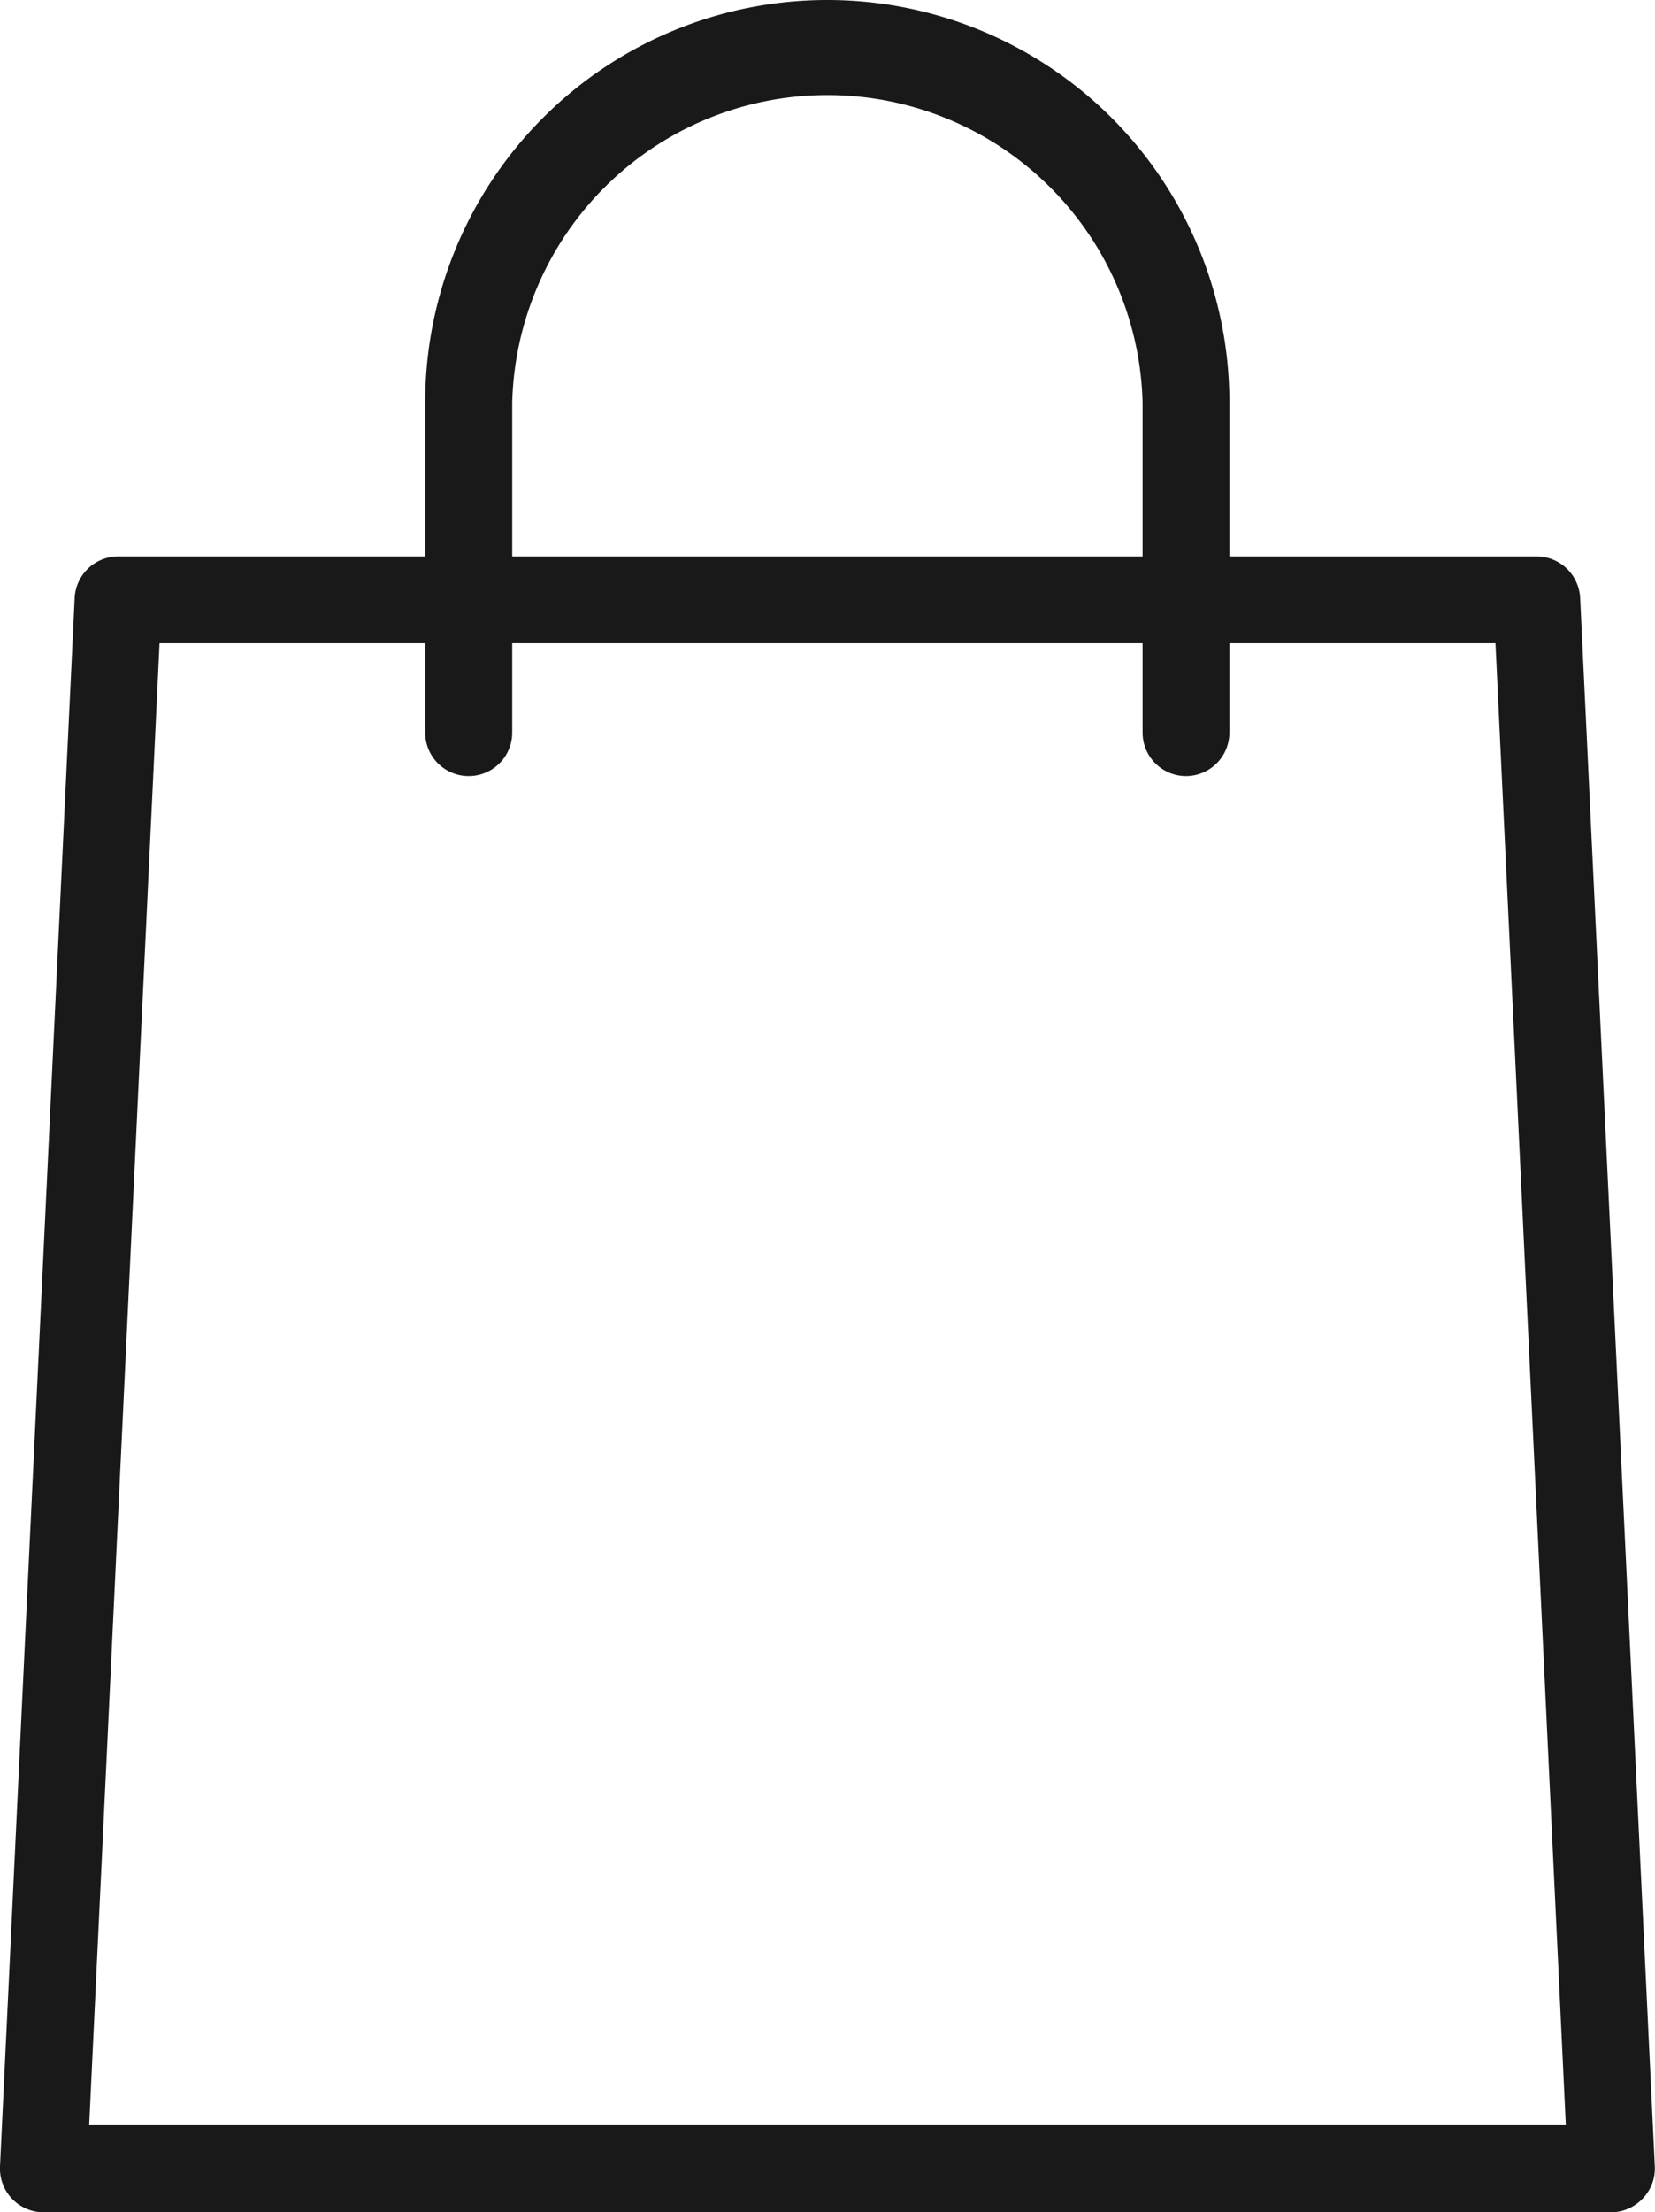
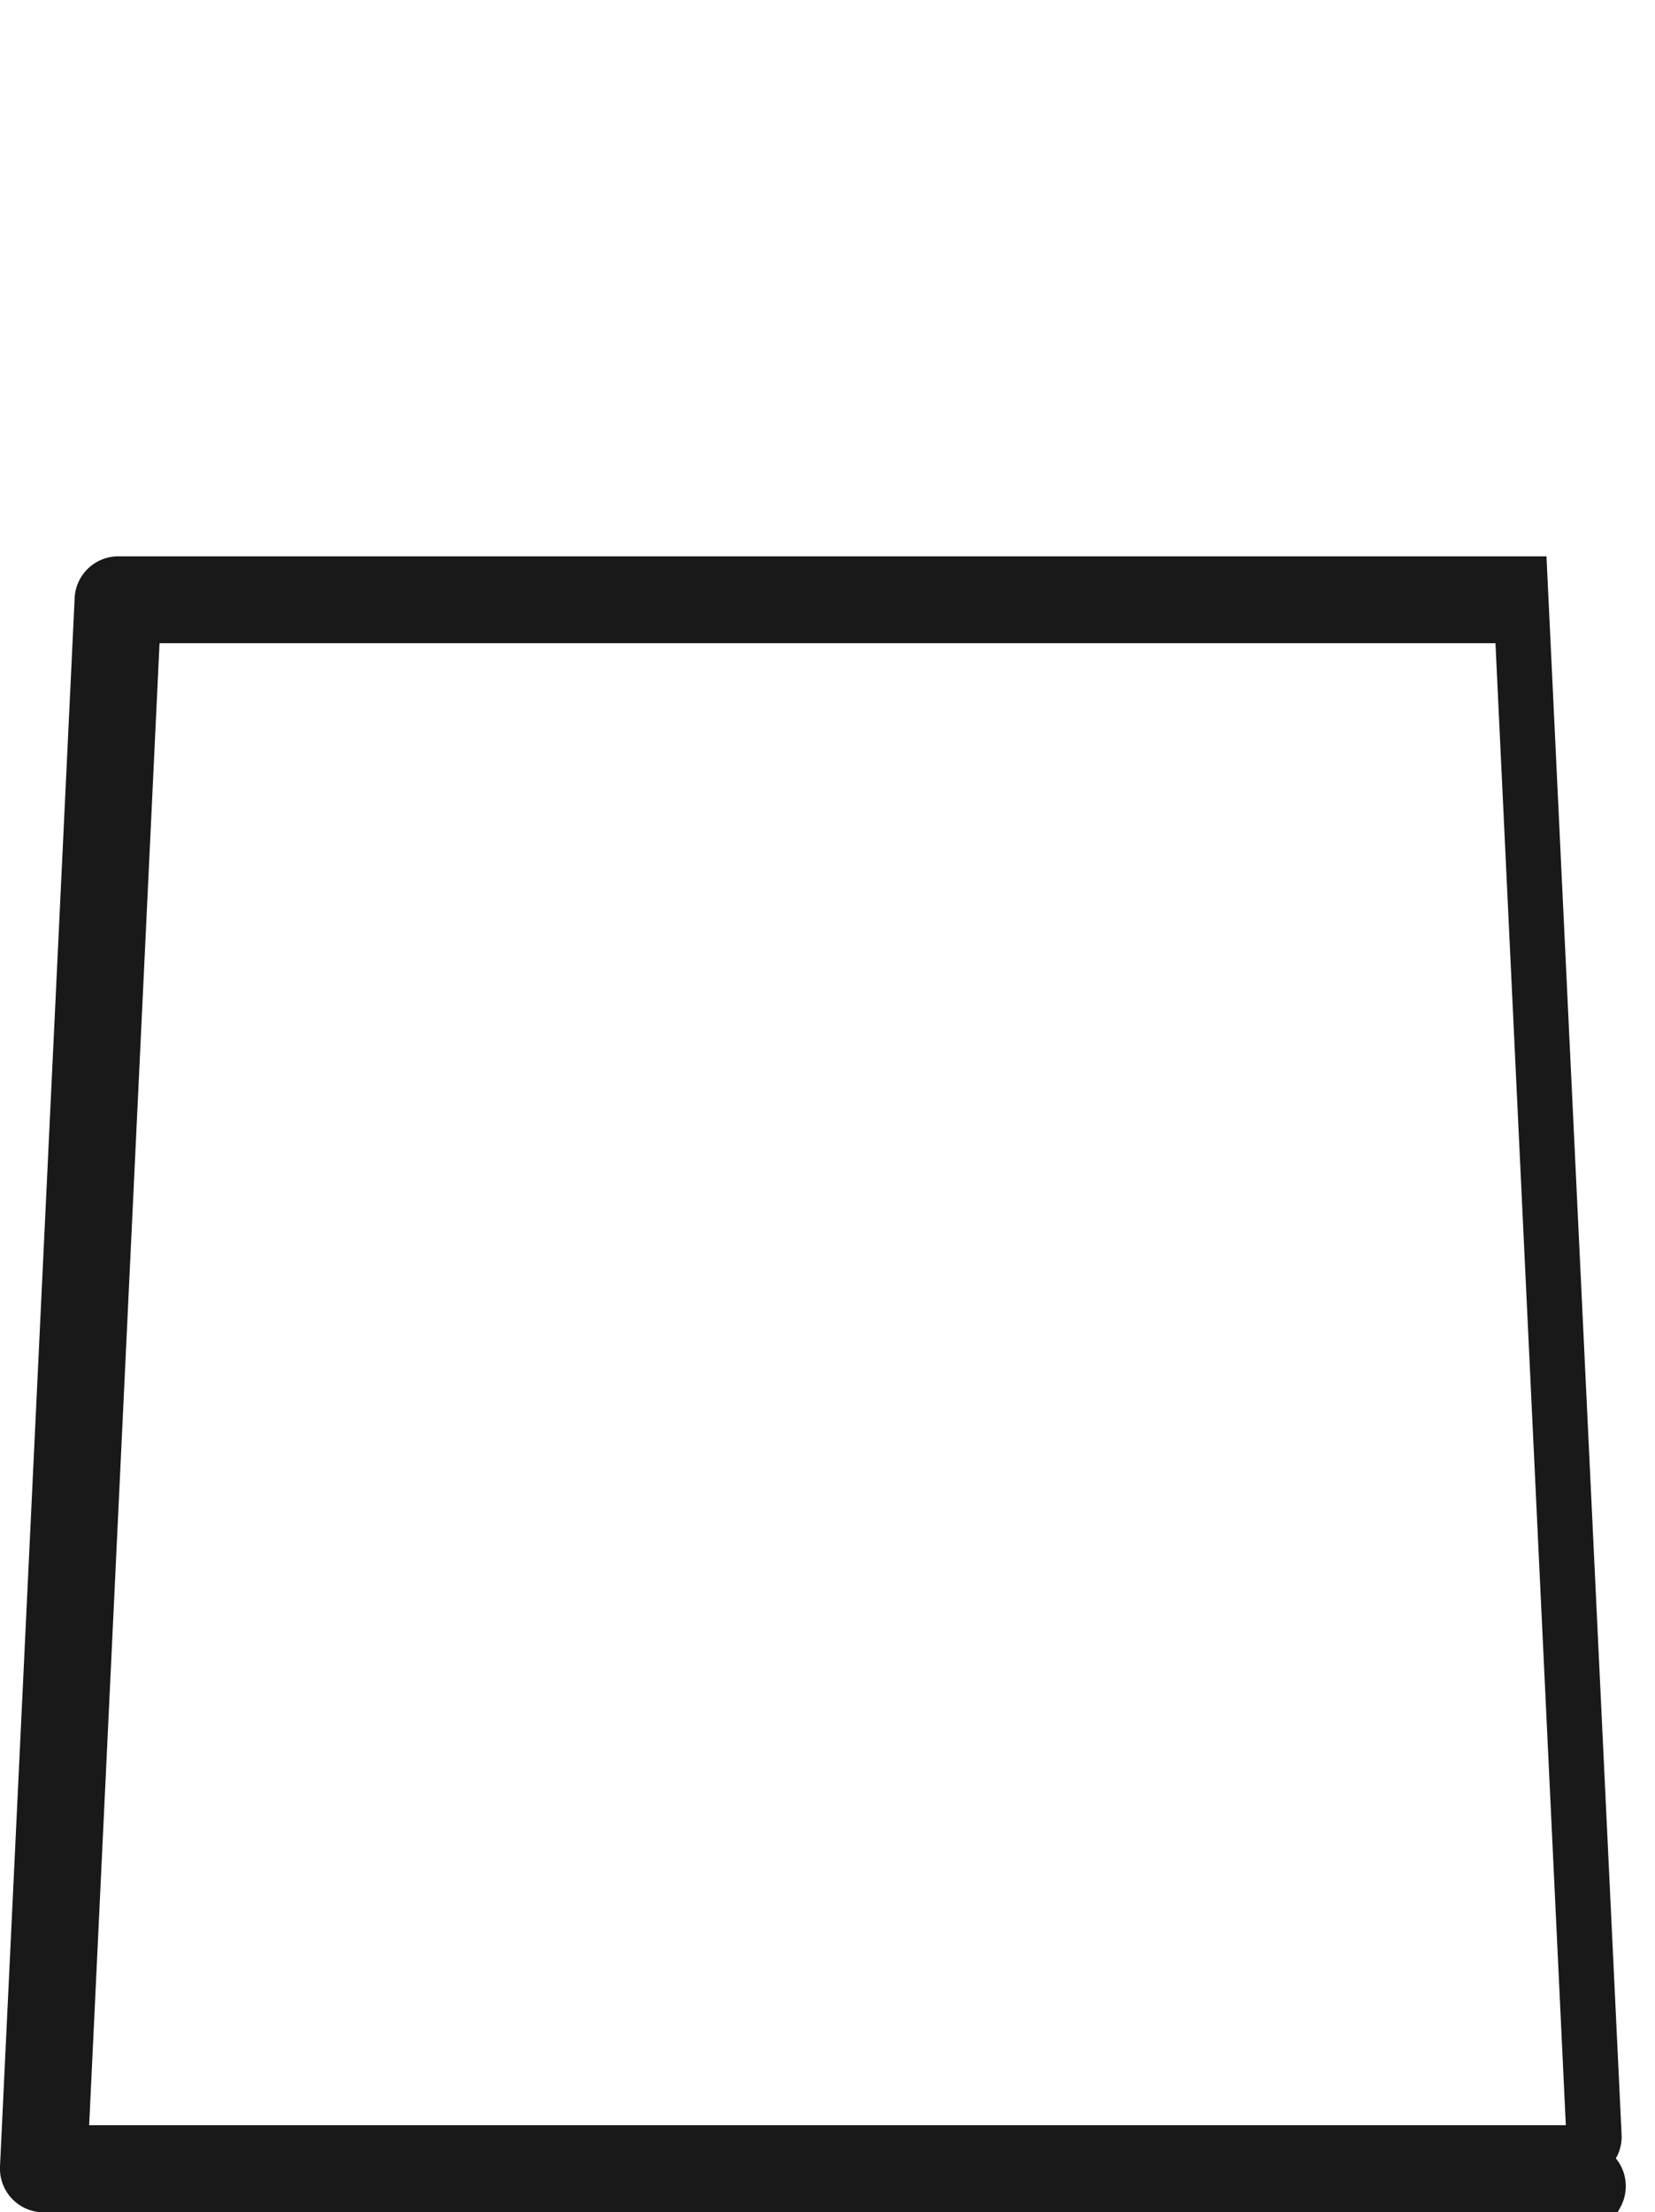
<svg xmlns="http://www.w3.org/2000/svg" viewBox="0 0 80.26 107.21">
  <defs>
    <style>.cls-1{fill:#191919;stroke:#191919;stroke-miterlimit:10;}</style>
  </defs>
  <g id="Capa_2" data-name="Capa 2">
    <g id="Capa_1-2" data-name="Capa 1">
-       <path class="cls-1" d="M78.15,106.71h-76A1.62,1.62,0,0,1,.5,105L4.12,29a1.62,1.62,0,0,1,1.61-1.54H74.52A1.62,1.62,0,0,1,76.13,29l3.62,76a1.59,1.59,0,0,1-.44,1.19A1.62,1.62,0,0,1,78.15,106.71ZM3.8,103.49H76.46L73,30.67H7.26Z" />
-       <path class="cls-1" d="M57.52,37.11a1.61,1.61,0,0,1-1.61-1.61v-16a15.79,15.79,0,0,0-31.57,0v16a1.61,1.61,0,0,1-3.22,0v-16a19,19,0,0,1,38,0v16A1.61,1.61,0,0,1,57.52,37.11Z" />
+       <path class="cls-1" d="M78.15,106.71h-76A1.62,1.62,0,0,1,.5,105L4.12,29a1.62,1.62,0,0,1,1.61-1.54H74.52l3.62,76a1.59,1.59,0,0,1-.44,1.19A1.62,1.62,0,0,1,78.15,106.71ZM3.8,103.49H76.46L73,30.67H7.26Z" />
    </g>
  </g>
</svg>